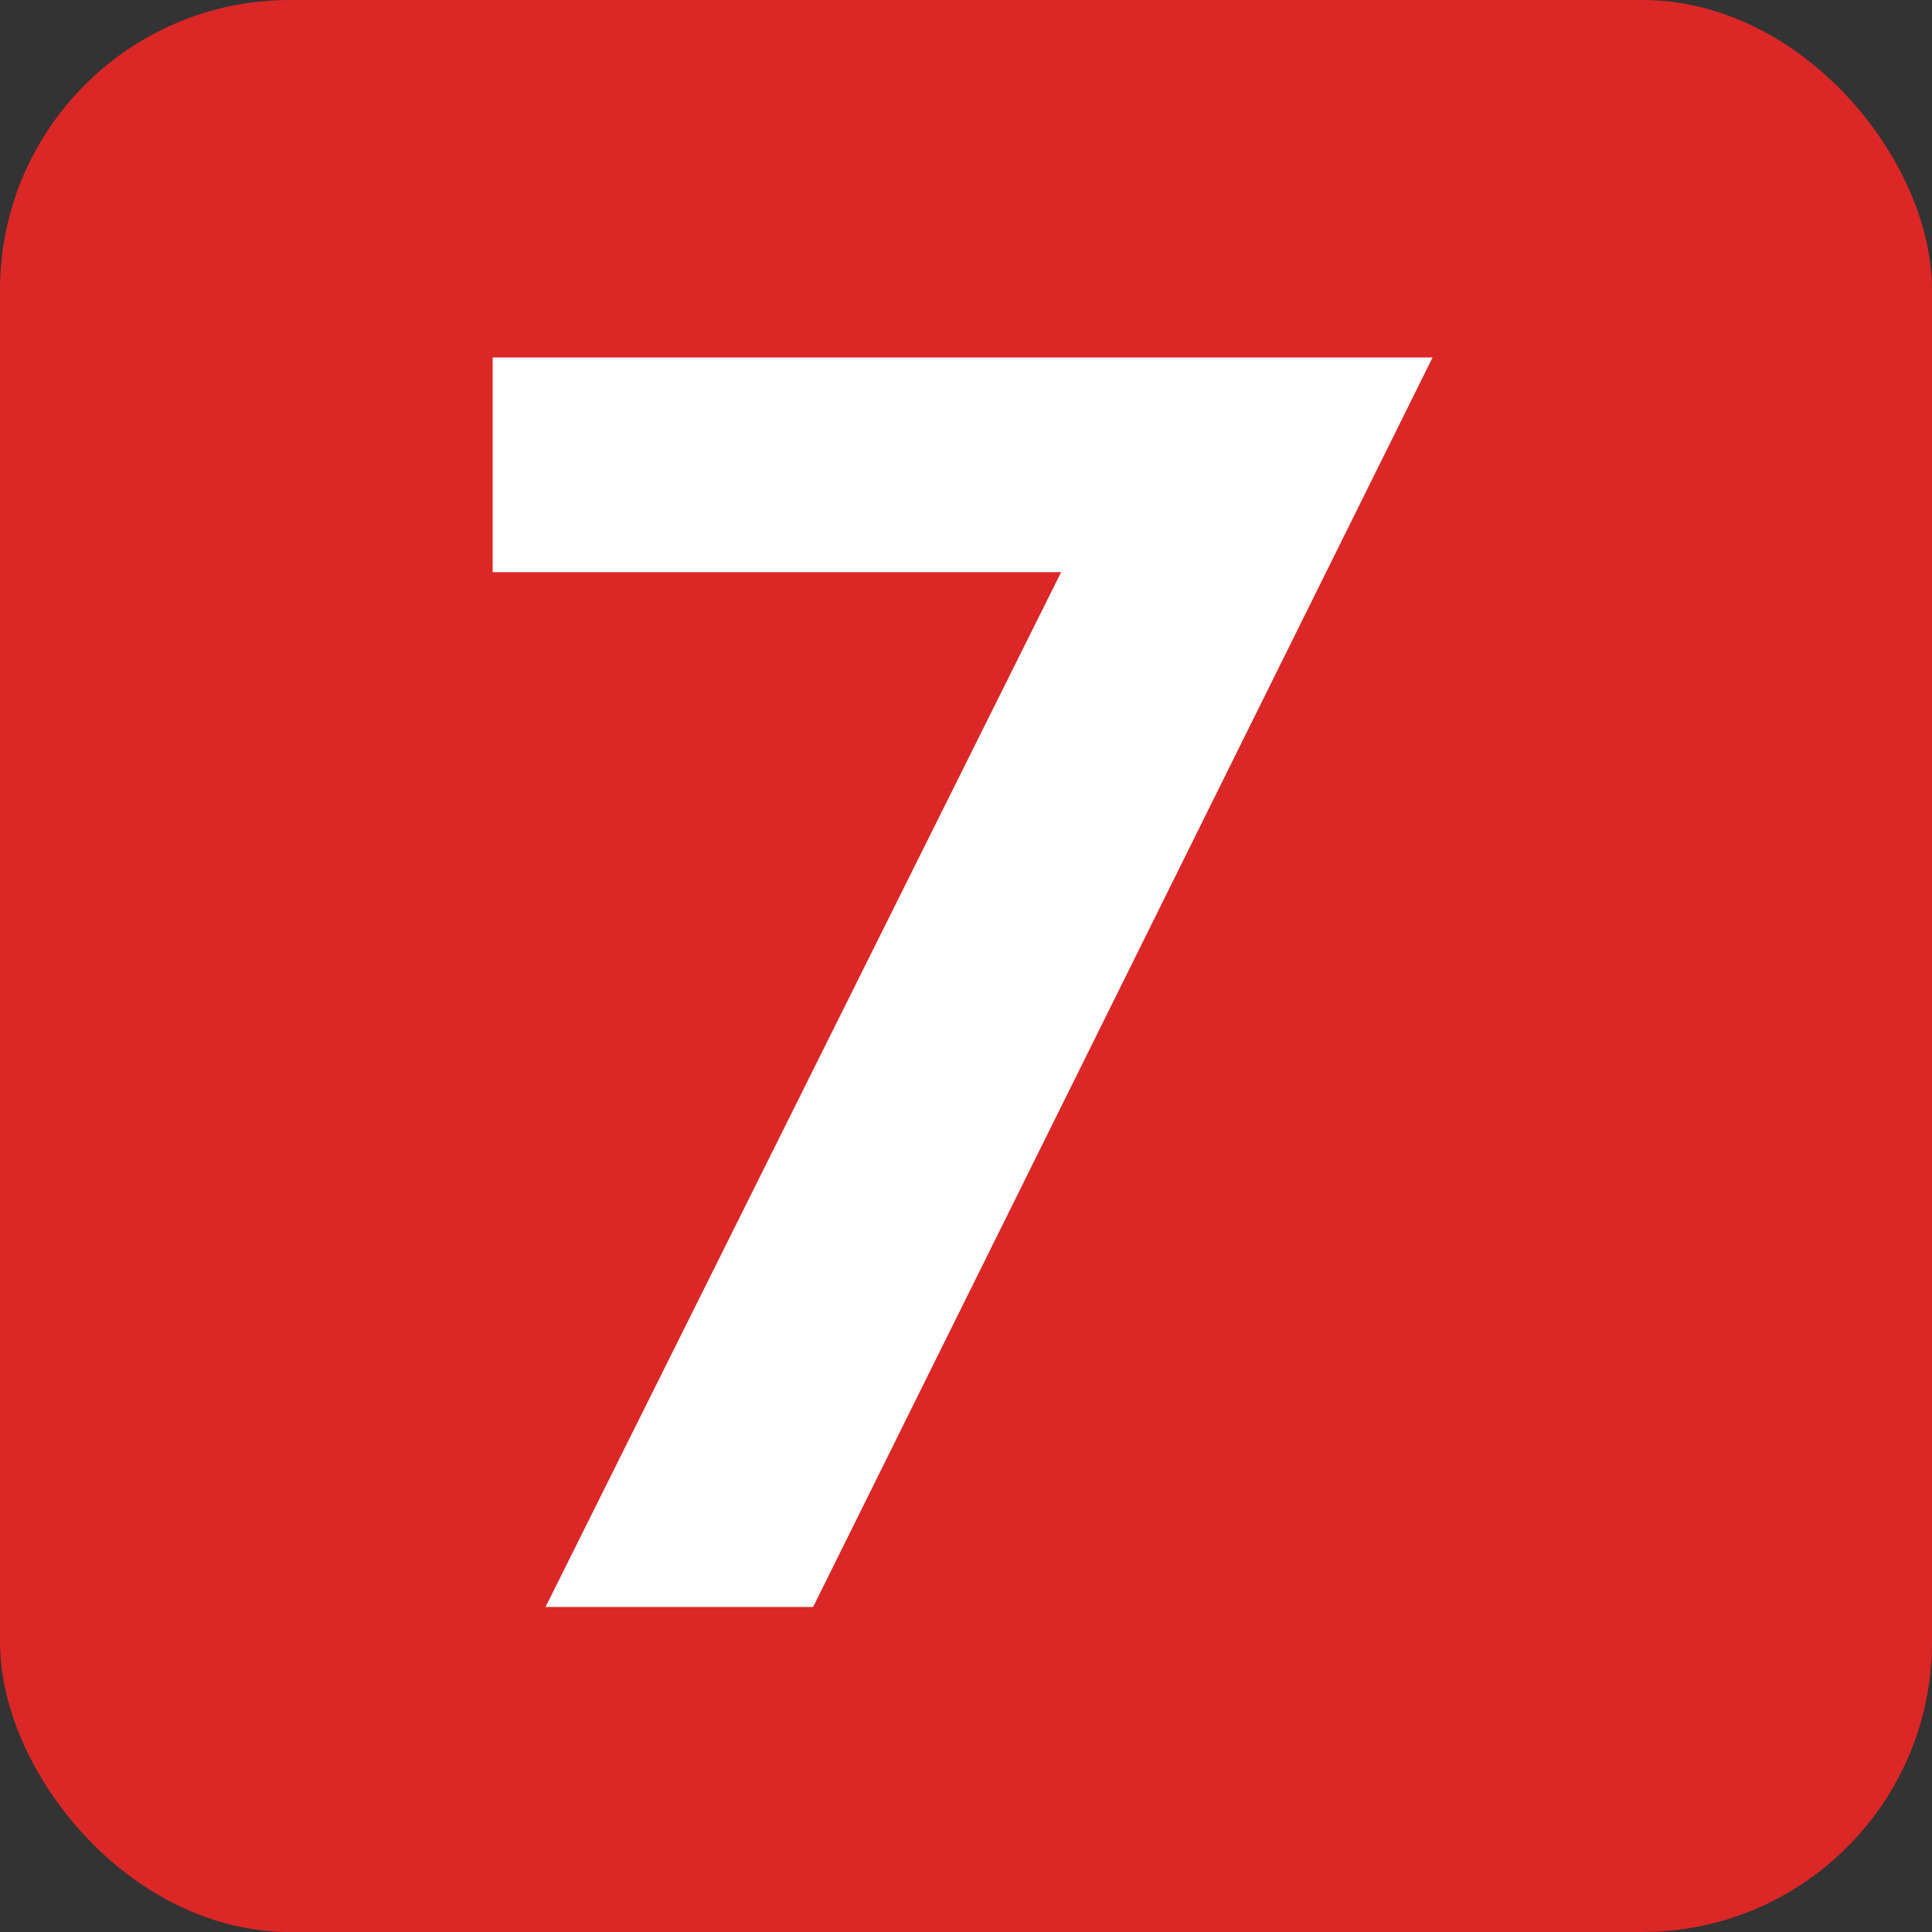
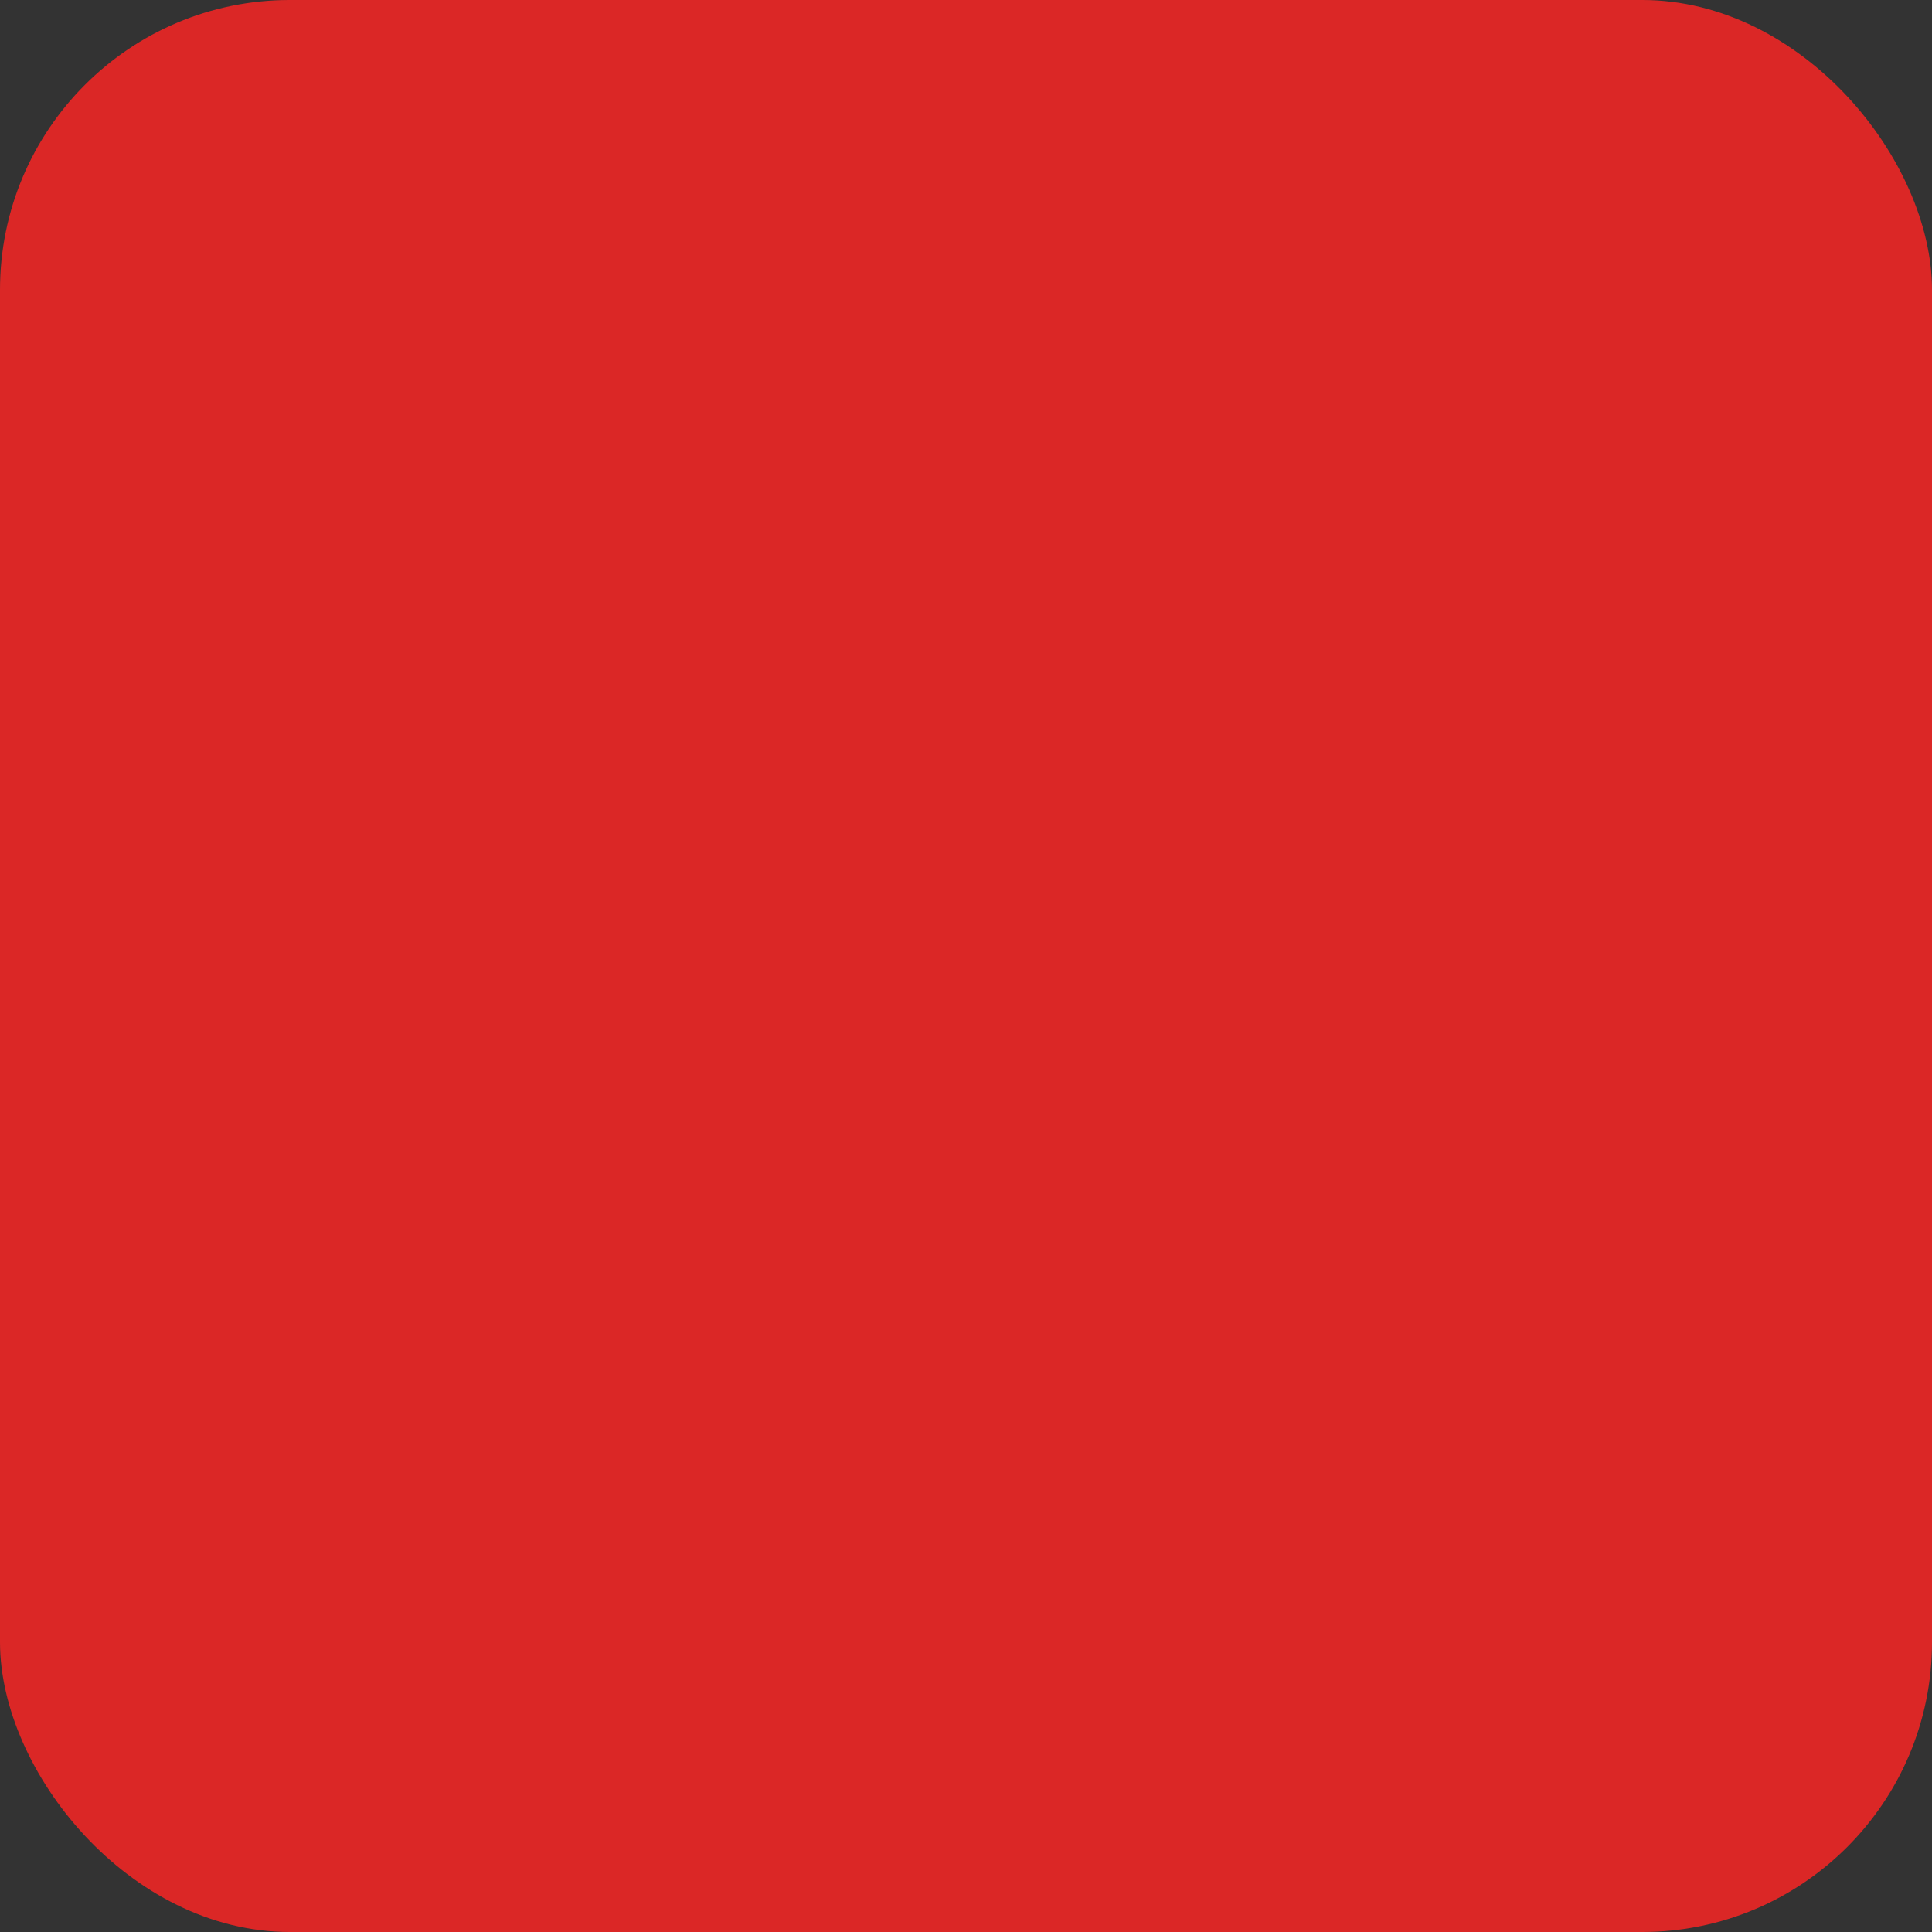
<svg xmlns="http://www.w3.org/2000/svg" id="Layer_2" viewBox="0 0 80 80">
  <rect x="0" y="0" width="80" height="80" fill="#333333" stroke="none" />
  <defs>
    <style>.cls-1{fill:#fff;}.cls-2{fill:#db2726;}</style>
  </defs>
  <g id="Layer_1-2">
    <g>
      <rect class="cls-2" width="80" height="80" rx="12" ry="12" />
-       <path class="cls-1" d="M43.94,23.69H20.4V14.8H59.32l-25.65,51.74h-11.08L43.94,23.69Z" />
    </g>
  </g>
</svg>